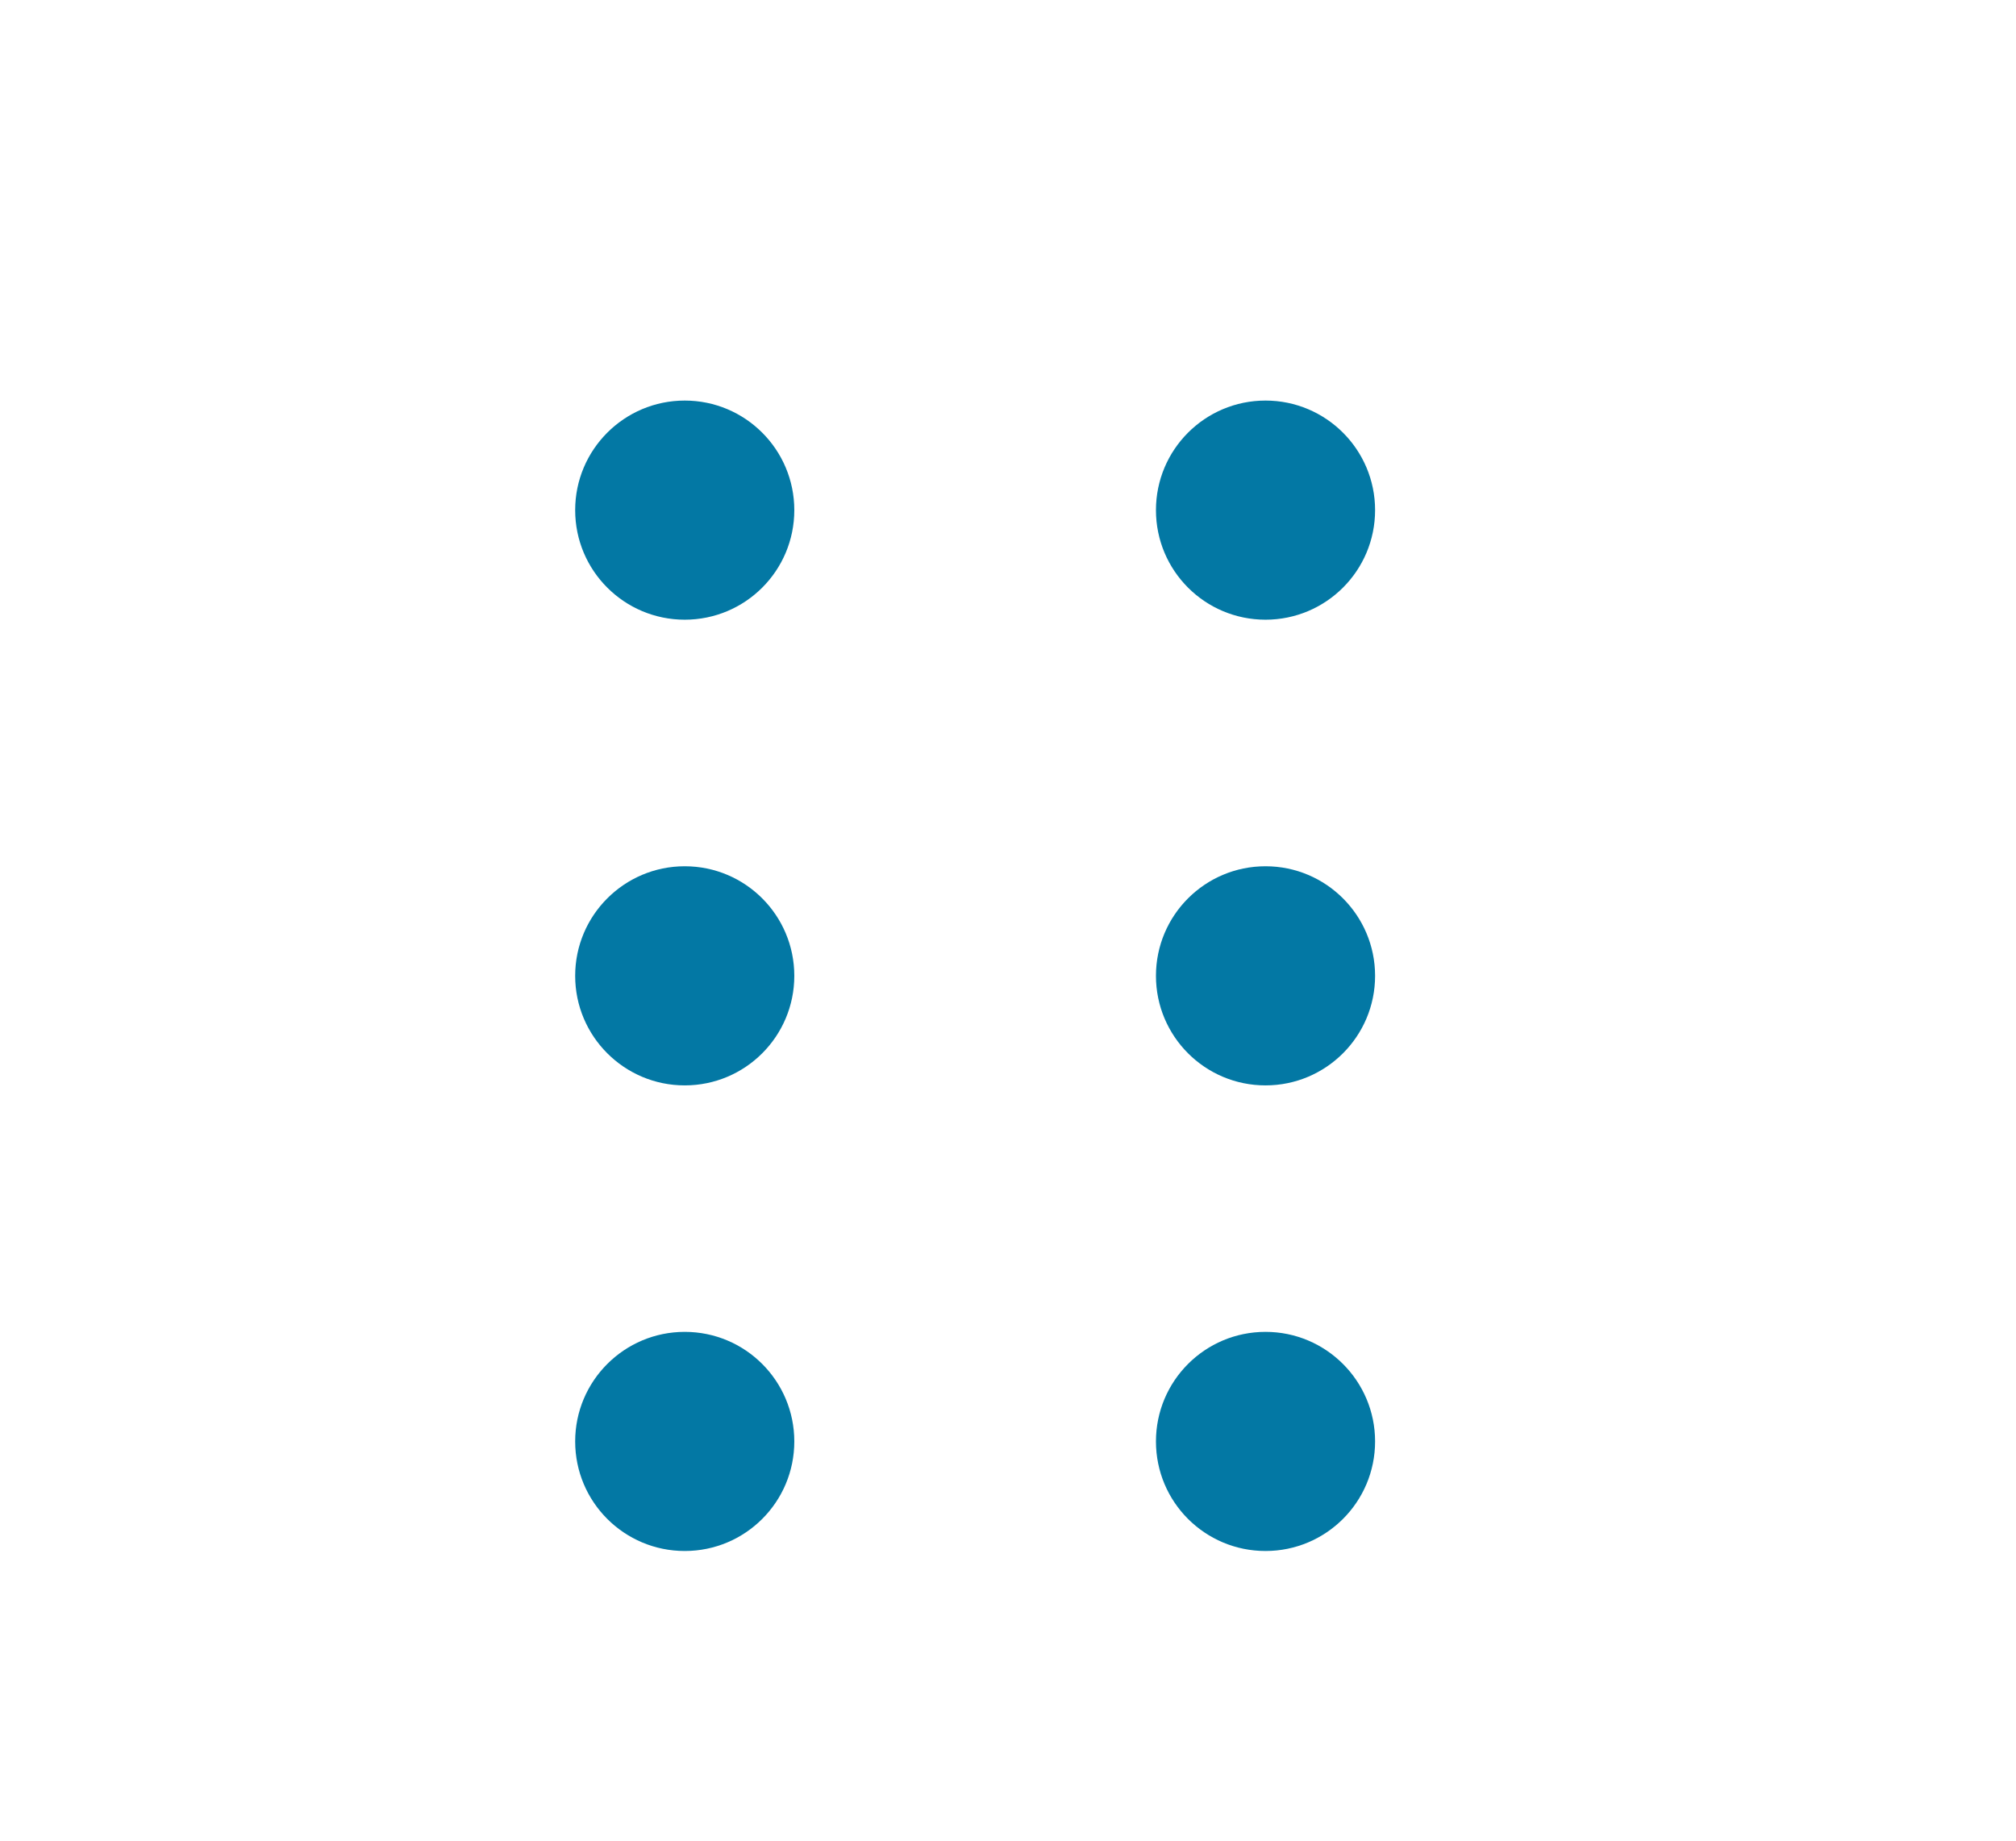
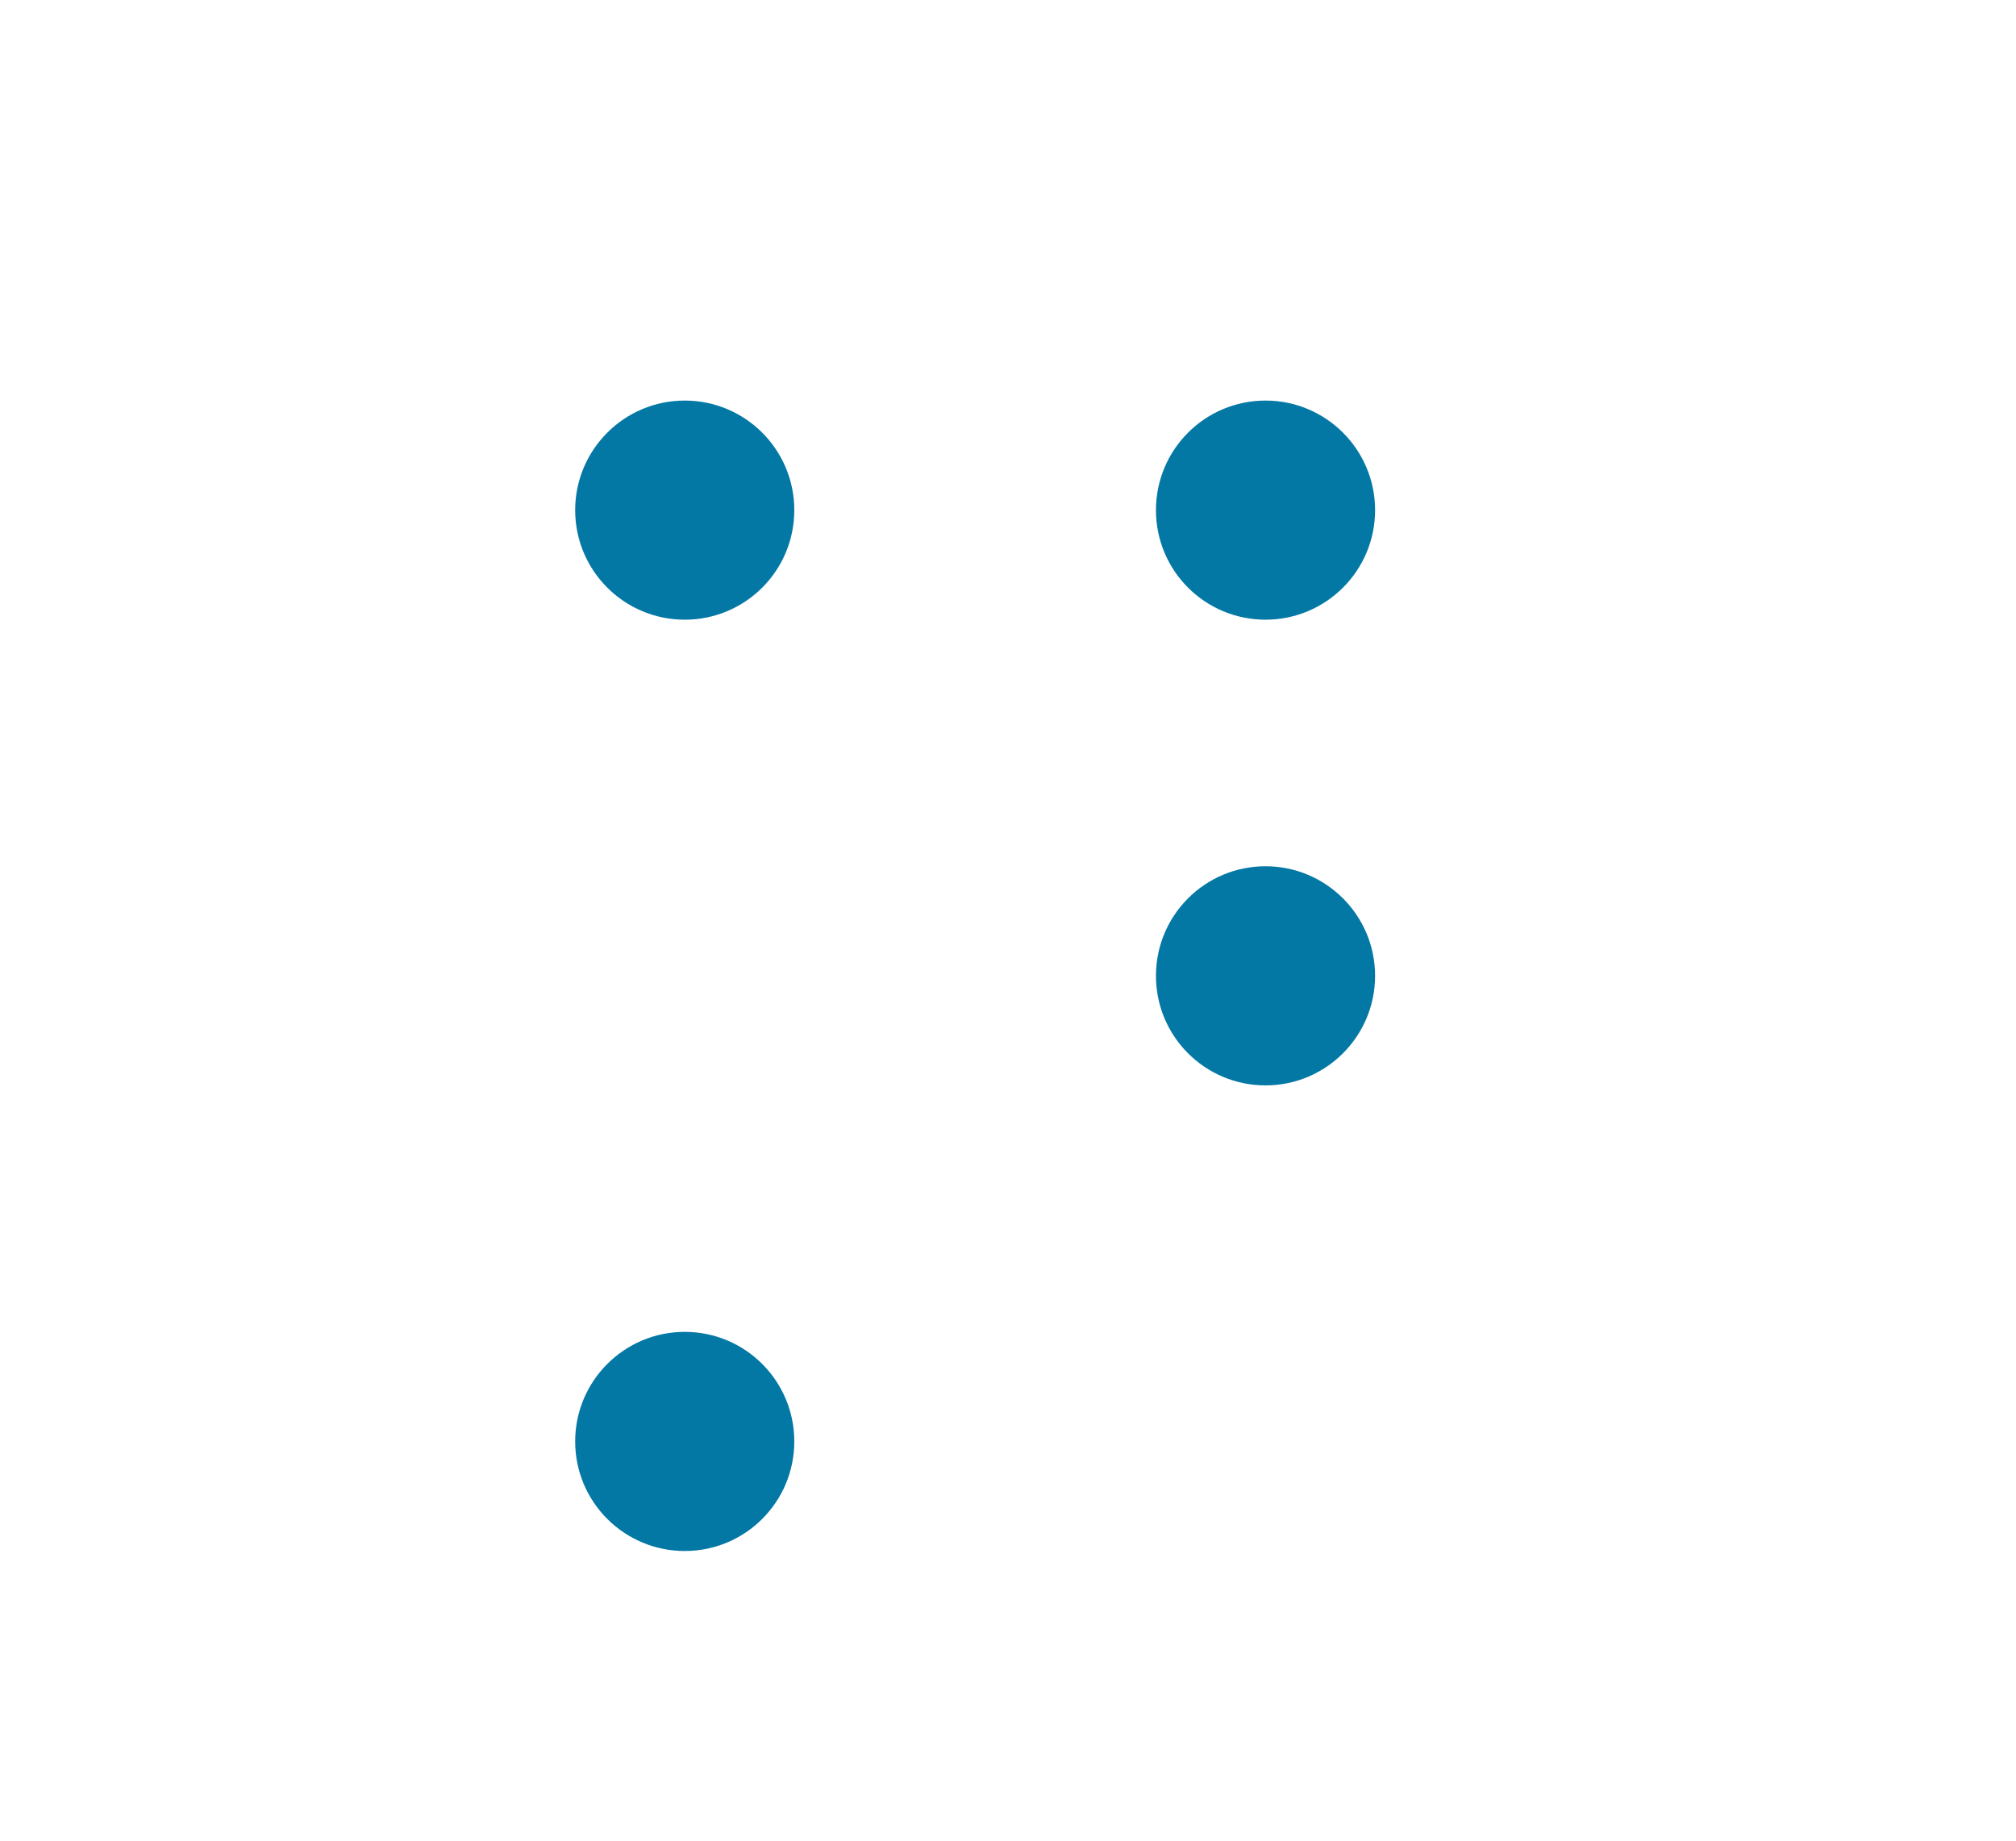
<svg xmlns="http://www.w3.org/2000/svg" width="23" height="21" viewBox="0 0 23 21" fill="none">
  <path d="M7.812 7.07C8.503 7.07 9.062 6.511 9.062 5.82C9.062 5.13 8.503 4.57 7.812 4.57C7.122 4.57 6.562 5.13 6.562 5.82C6.562 6.511 7.122 7.07 7.812 7.07Z" fill="#0378A4" />
  <path d="M14.438 7.07C15.128 7.07 15.688 6.511 15.688 5.82C15.688 5.13 15.128 4.57 14.438 4.57C13.747 4.57 13.188 5.13 13.188 5.82C13.188 6.511 13.747 7.07 14.438 7.07Z" fill="#0378A4" />
-   <path d="M7.812 12.383C8.503 12.383 9.062 11.823 9.062 11.133C9.062 10.443 8.503 9.883 7.812 9.883C7.122 9.883 6.562 10.443 6.562 11.133C6.562 11.823 7.122 12.383 7.812 12.383Z" fill="#0378A4" />
  <path d="M14.438 12.383C15.128 12.383 15.688 11.823 15.688 11.133C15.688 10.443 15.128 9.883 14.438 9.883C13.747 9.883 13.188 10.443 13.188 11.133C13.188 11.823 13.747 12.383 14.438 12.383Z" fill="#0378A4" />
  <path d="M7.812 17.695C8.503 17.695 9.062 17.136 9.062 16.445C9.062 15.755 8.503 15.195 7.812 15.195C7.122 15.195 6.562 15.755 6.562 16.445C6.562 17.136 7.122 17.695 7.812 17.695Z" fill="#0378A4" />
-   <path d="M14.438 17.695C15.128 17.695 15.688 17.136 15.688 16.445C15.688 15.755 15.128 15.195 14.438 15.195C13.747 15.195 13.188 15.755 13.188 16.445C13.188 17.136 13.747 17.695 14.438 17.695Z" fill="#0378A4" />
</svg>